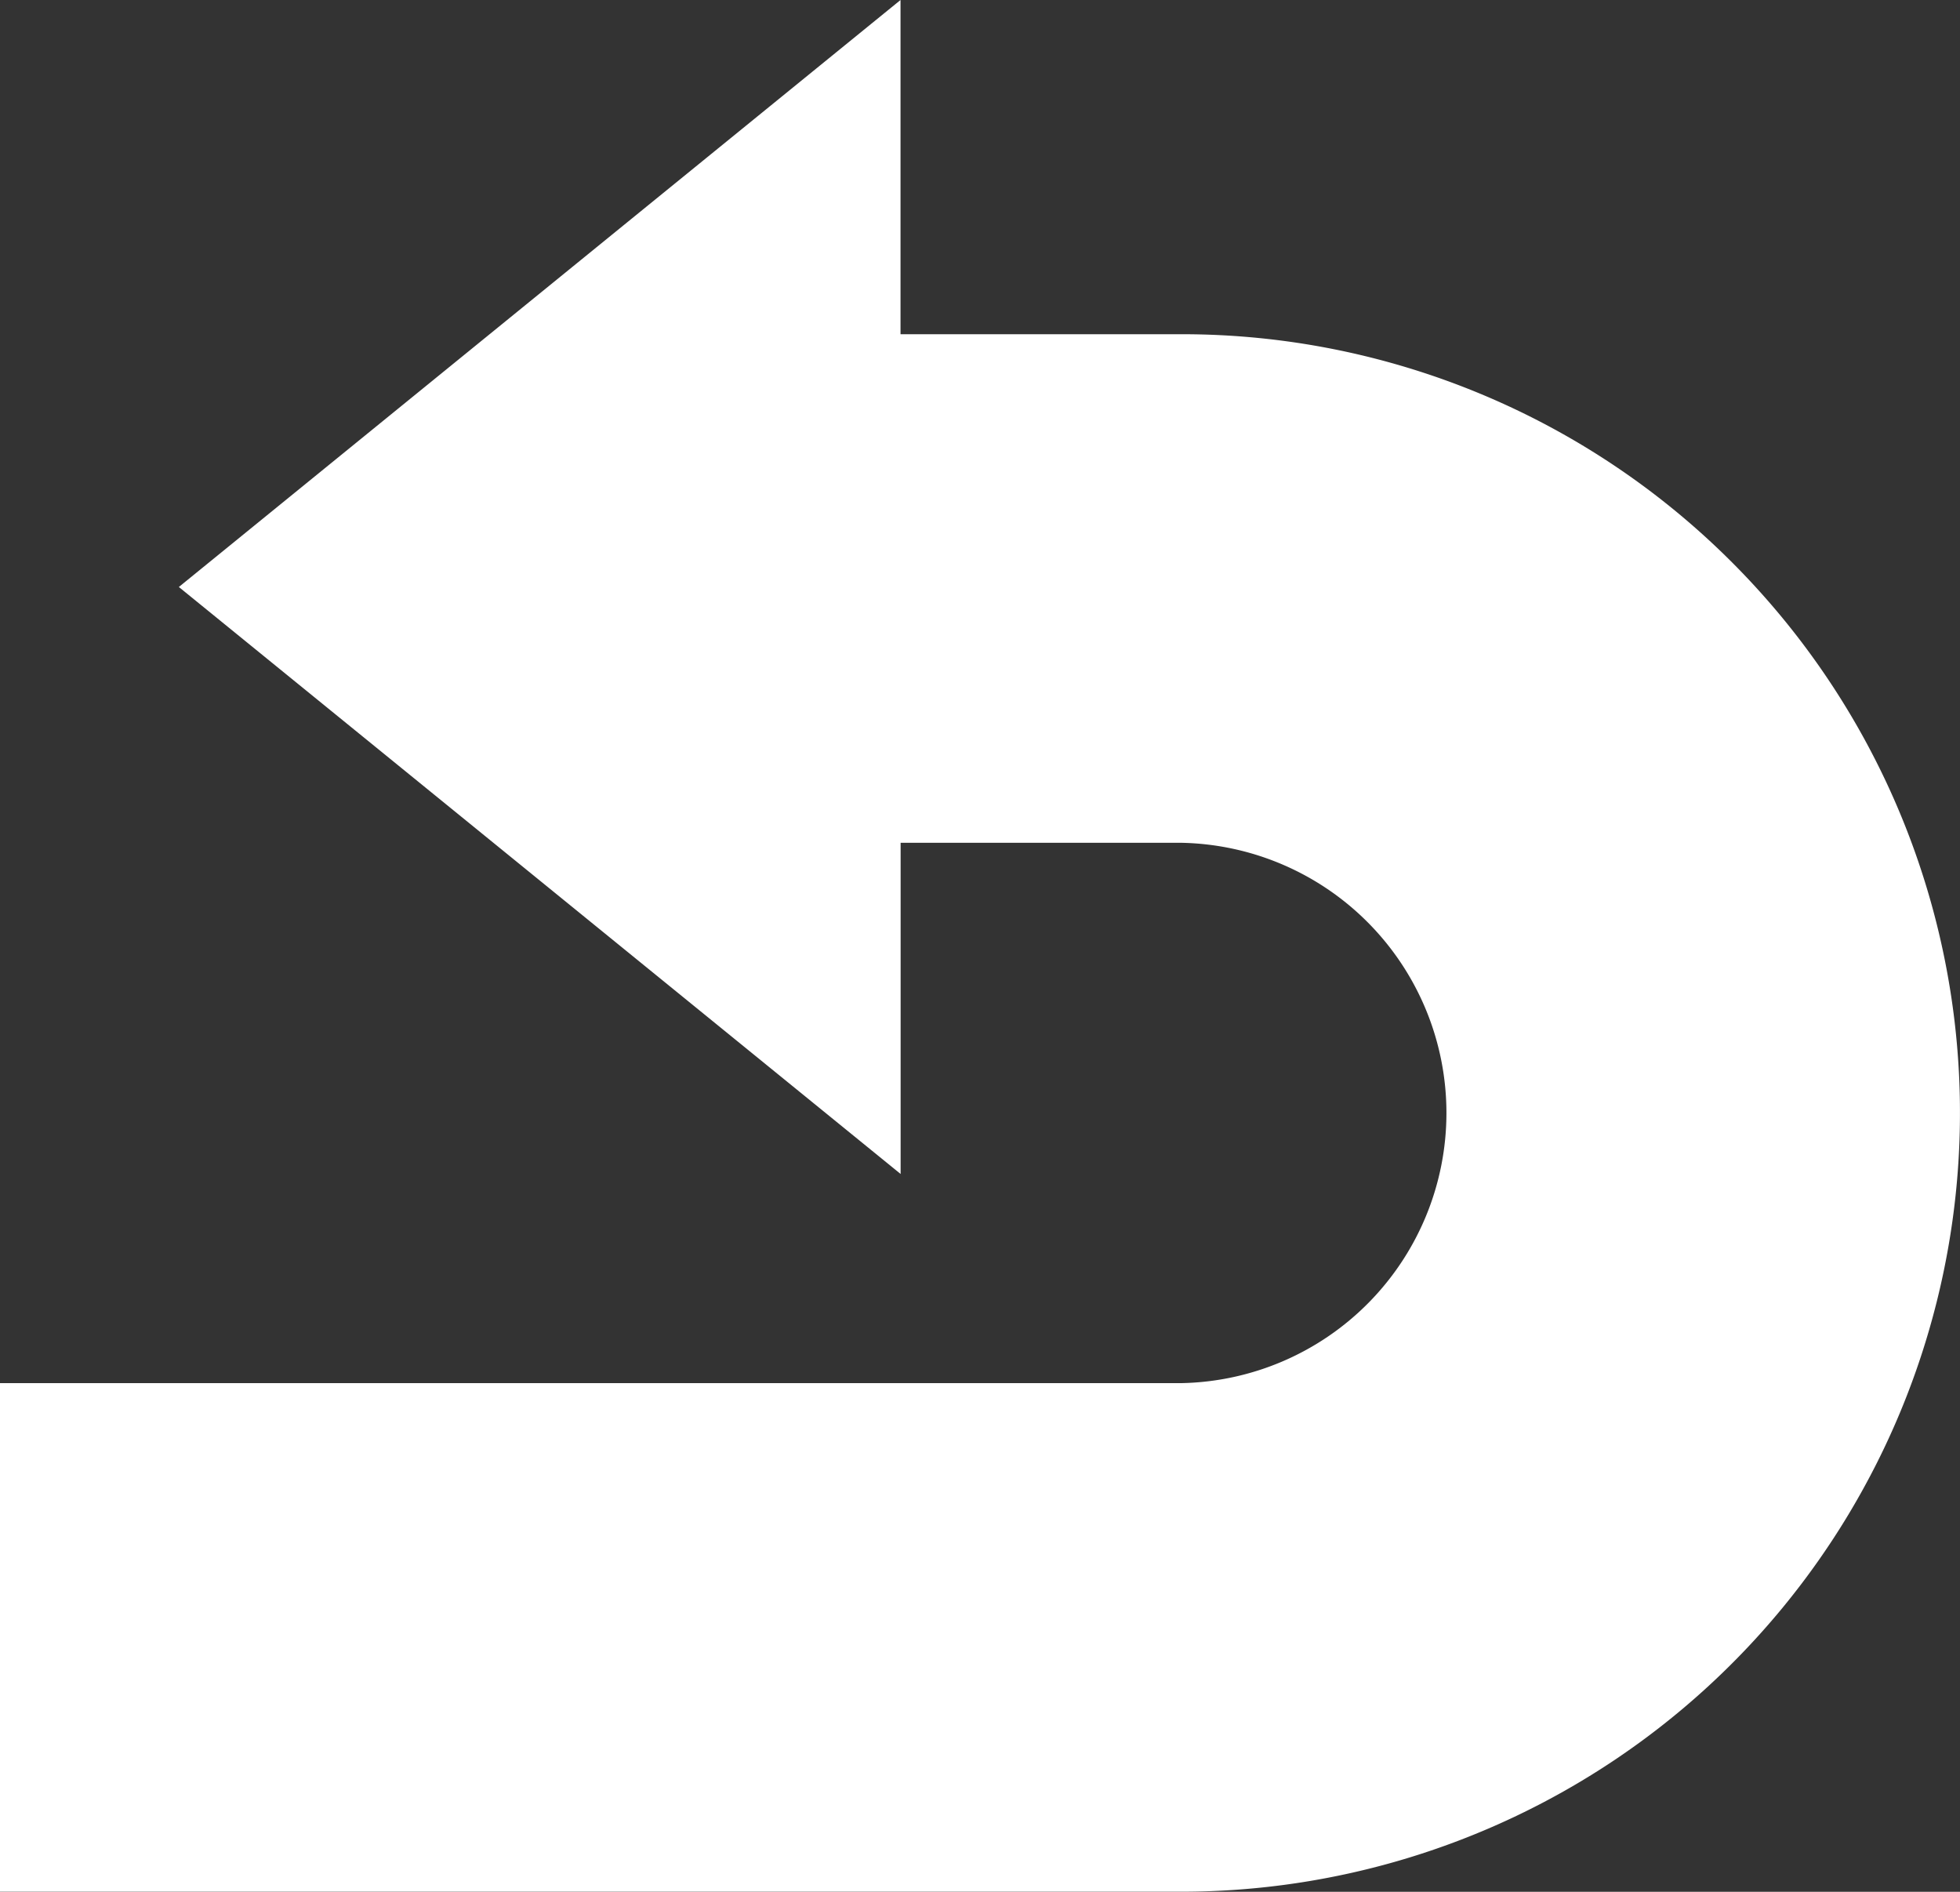
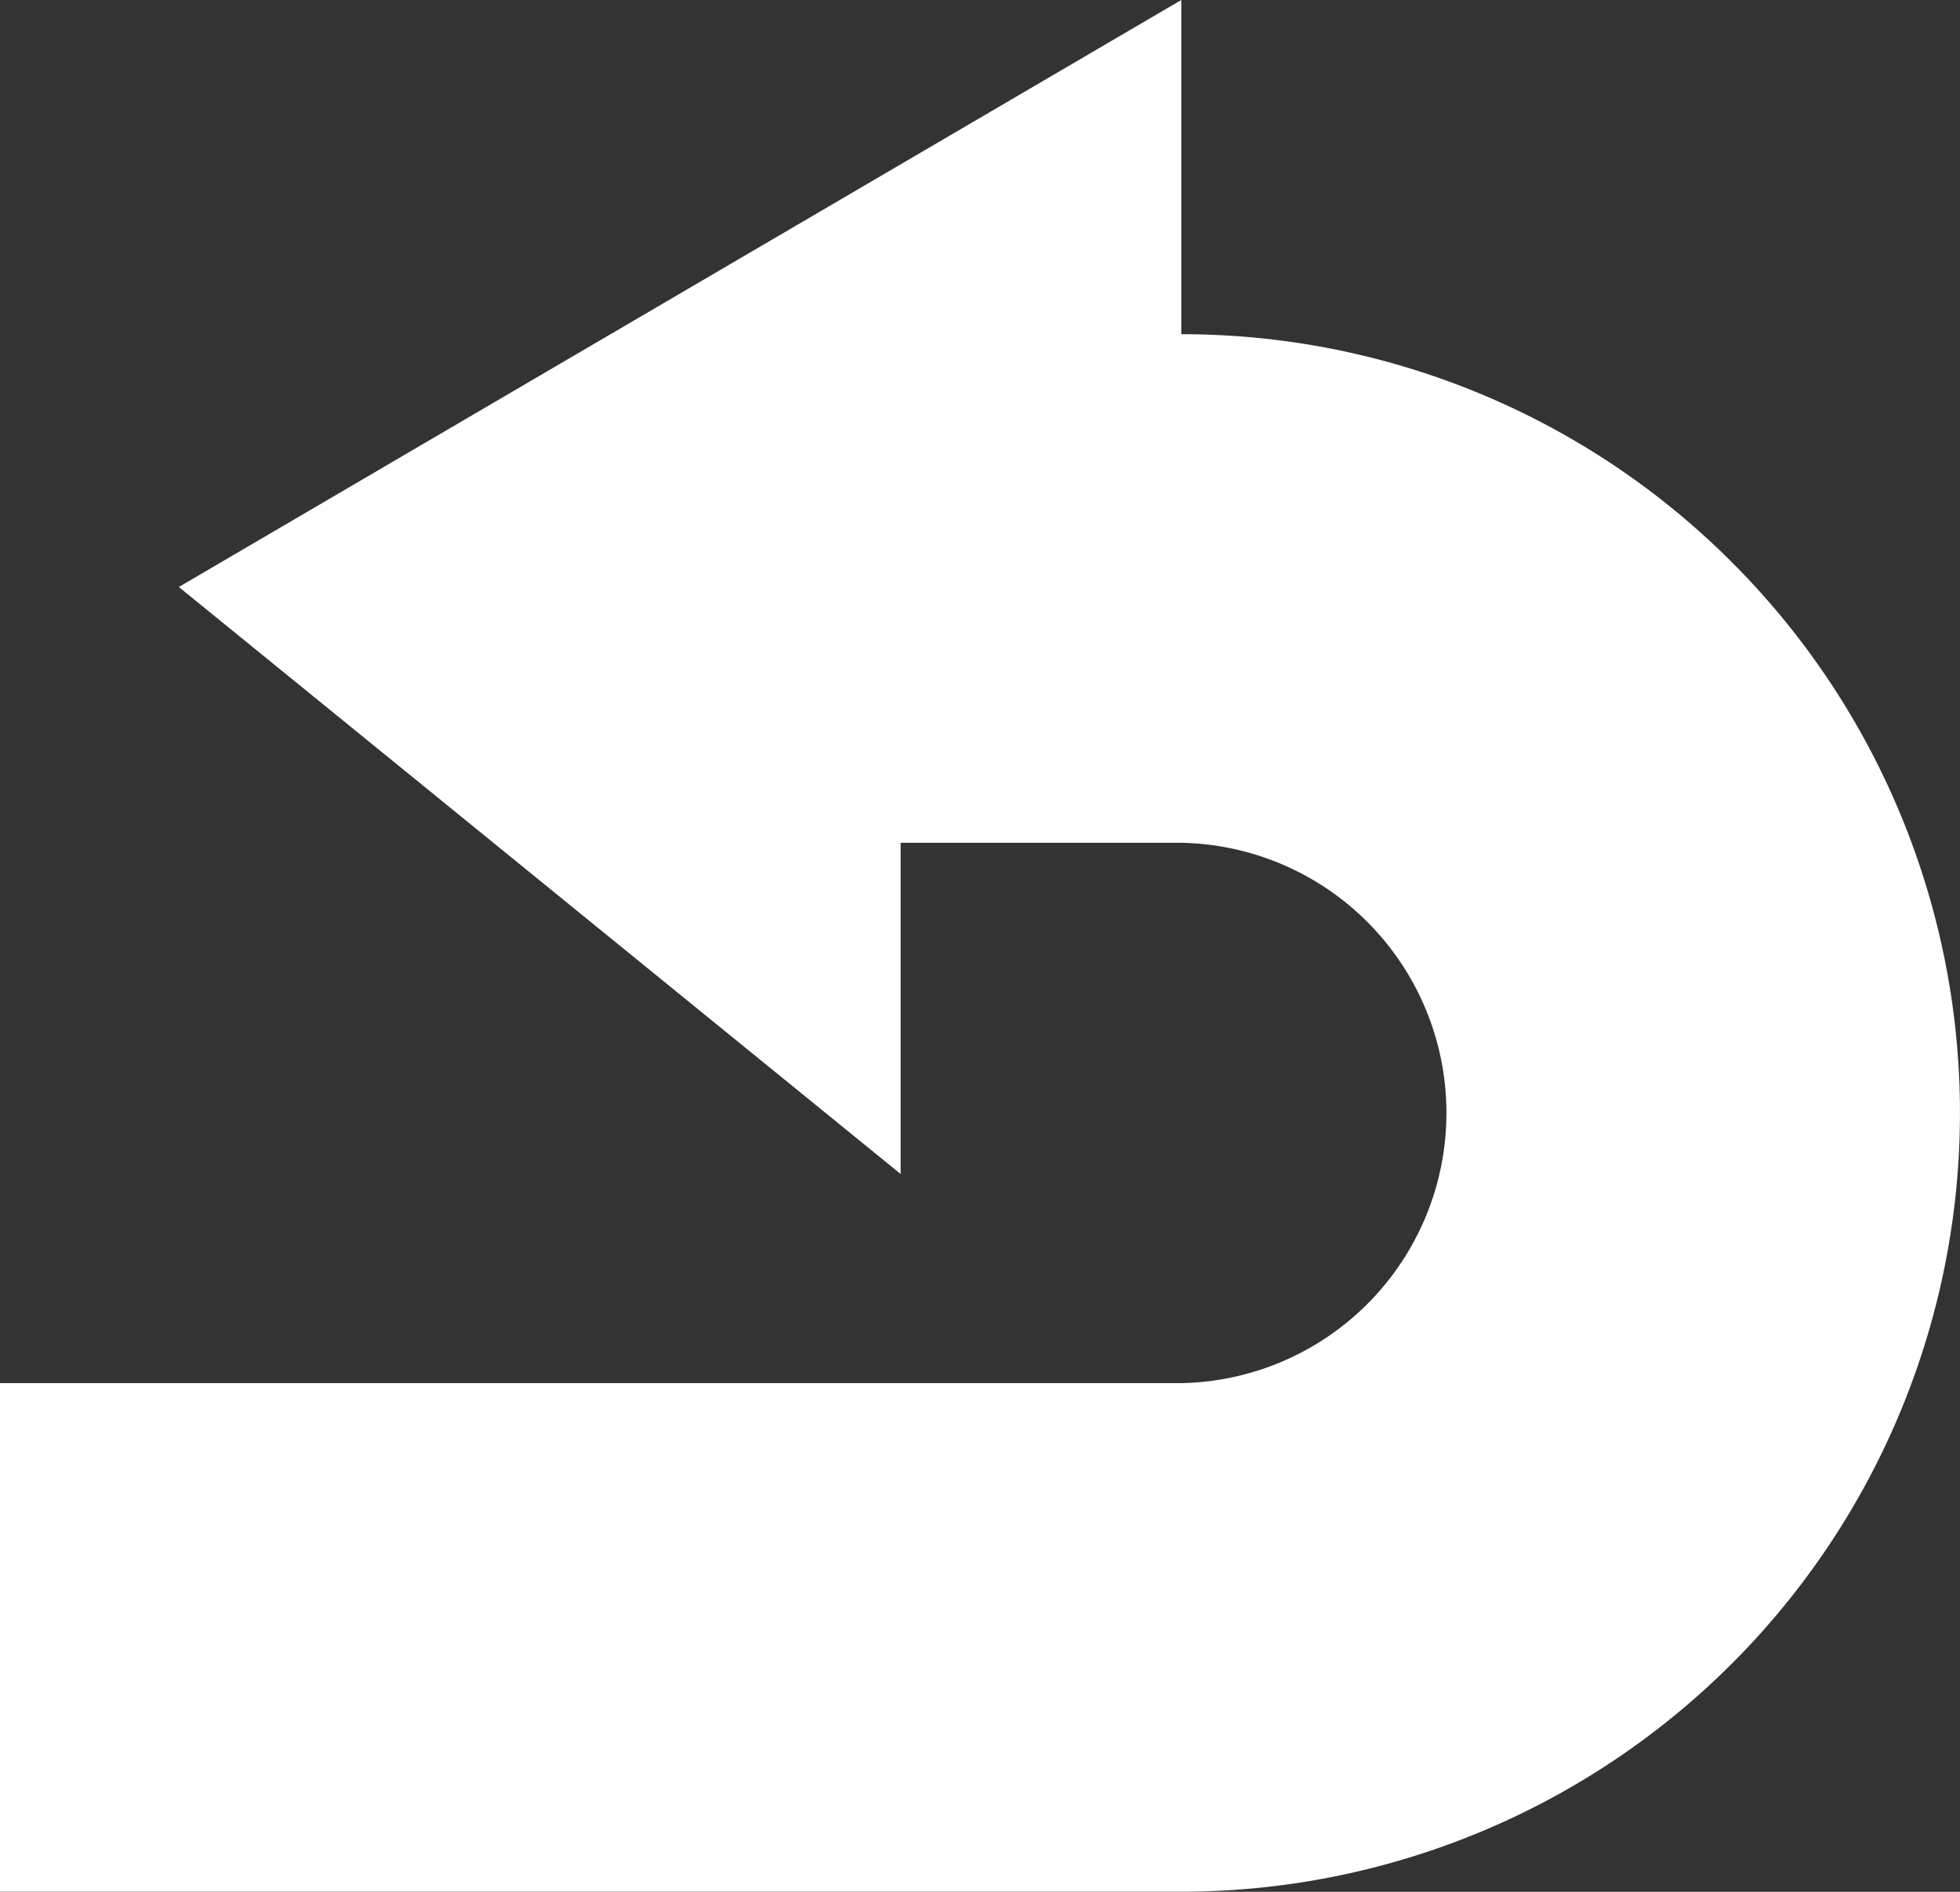
<svg xmlns="http://www.w3.org/2000/svg" width="20" height="19.302" viewBox="0 0 20 19.302">
  <rect x="0" y="0" width="20" height="19.302" fill="#333333" stroke="none" />
  <g id="Uターン矢印_1" data-name="Uターン矢印 1" transform="translate(0 -8.939)">
-     <path id="Path_24428" data-name="Path 24428" d="M17.673,14.676a7.931,7.931,0,0,0-5.619-2.327H9.189V8.939L1.825,14.928l7.365,5.989V17.538h2.865a2.757,2.757,0,0,1,0,5.513H0v5.189H12.054a7.946,7.946,0,0,0,5.619-13.564Z" fill="#fff" />
+     <path id="Path_24428" data-name="Path 24428" d="M17.673,14.676a7.931,7.931,0,0,0-5.619-2.327V8.939L1.825,14.928l7.365,5.989V17.538h2.865a2.757,2.757,0,0,1,0,5.513H0v5.189H12.054a7.946,7.946,0,0,0,5.619-13.564Z" fill="#fff" />
  </g>
</svg>